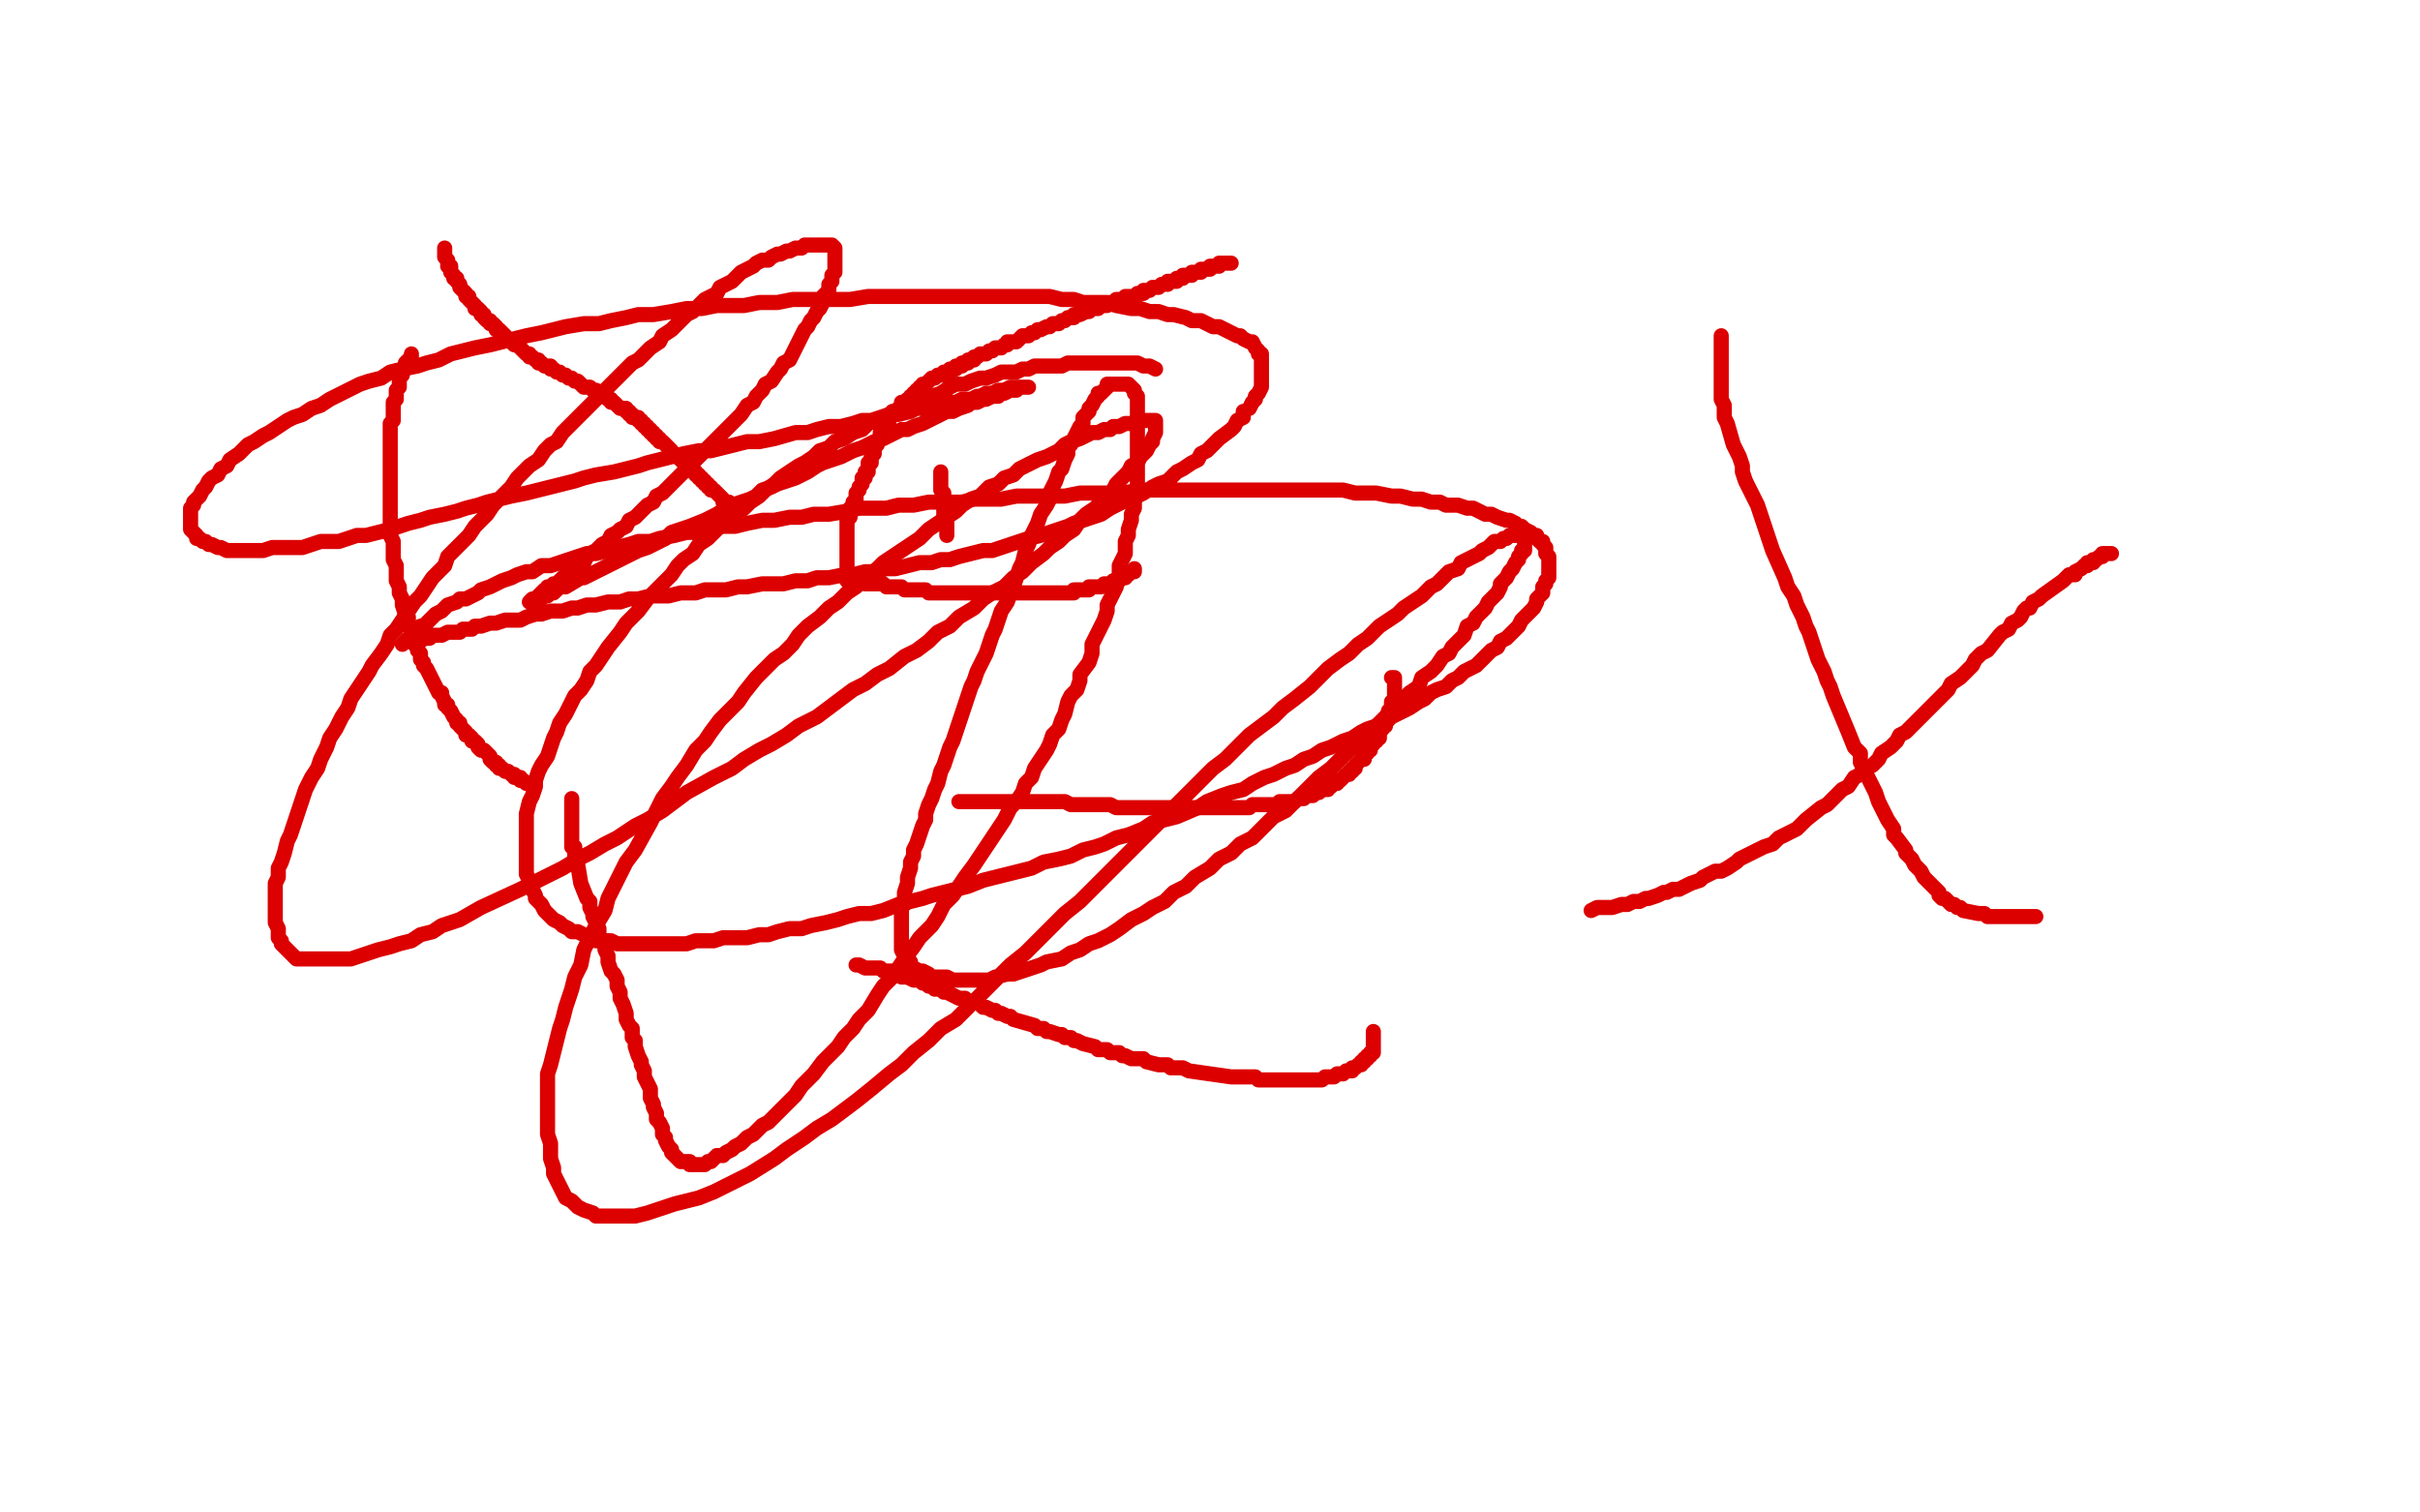
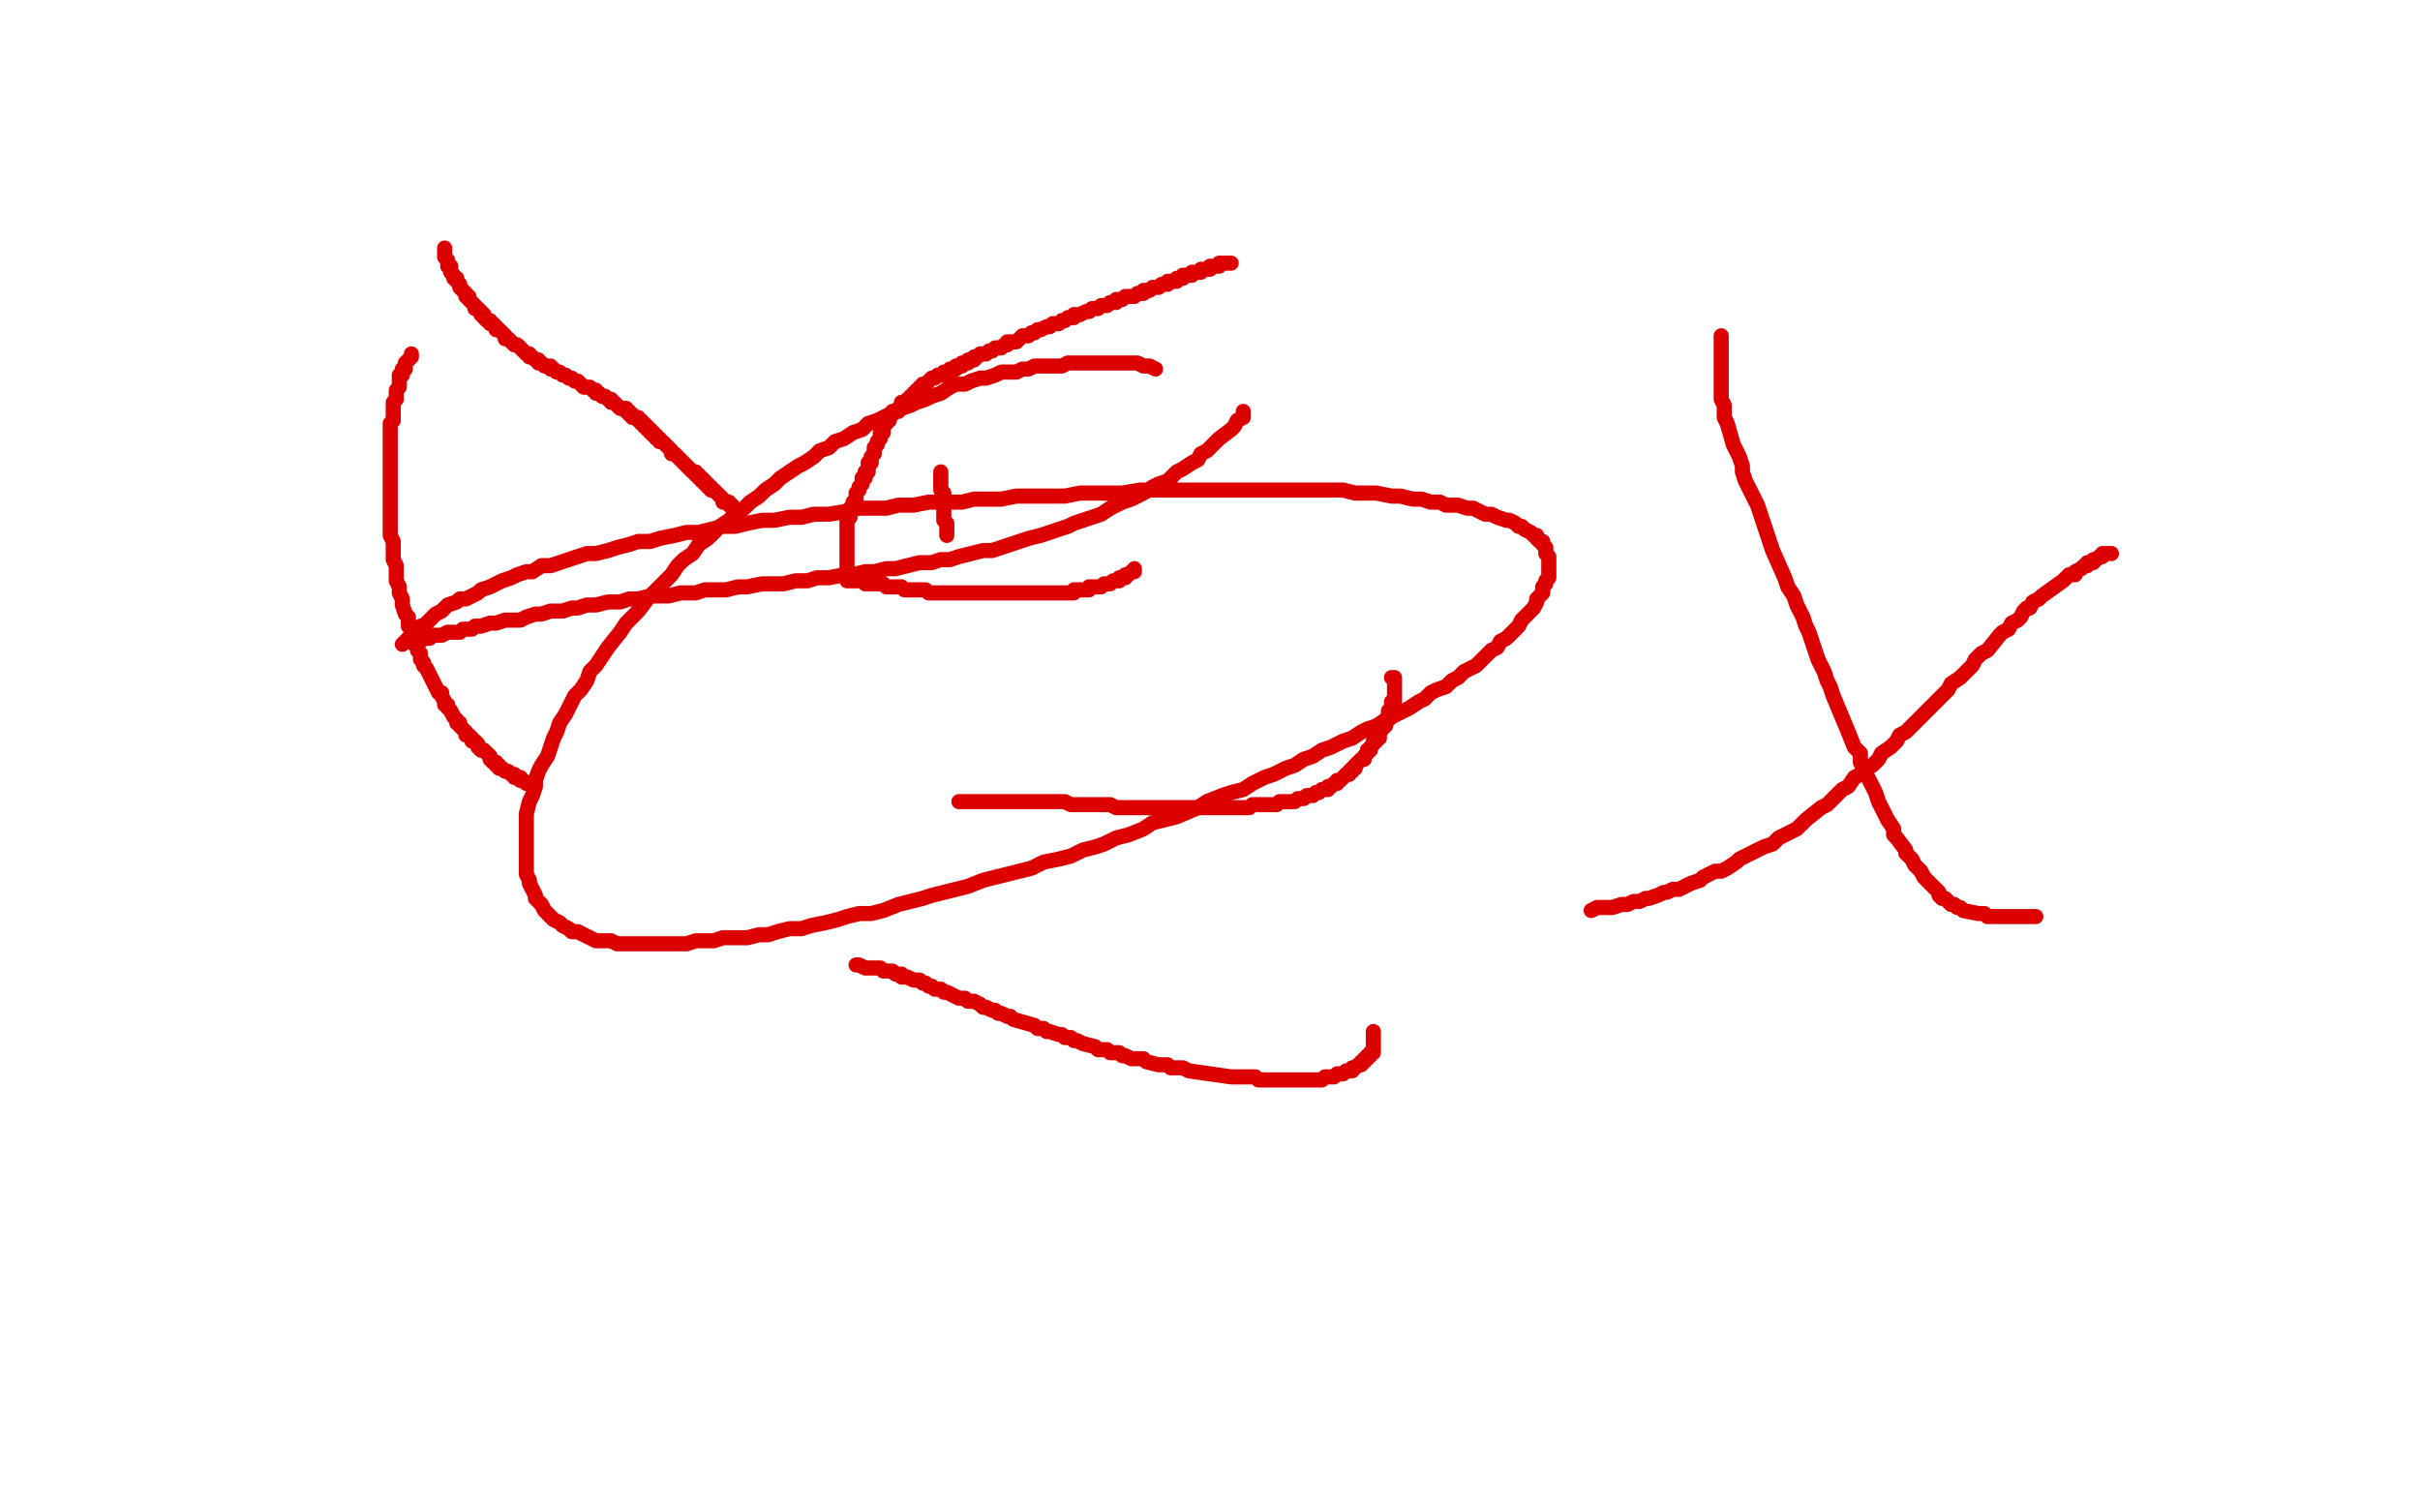
<svg xmlns="http://www.w3.org/2000/svg" width="800" height="500" version="1.1" style="stroke-antialiasing: false">
  <desc>This SVG has been created on https://colorillo.com/</desc>
-   <rect x="0" y="0" width="800" height="500" style="fill: rgb(255,255,255); stroke-width:0" />
  <polyline points="147,82 147,83 147,83 147,84 147,84 147,85 147,85 148,86 148,86 148,87 148,87 148,88 148,88 149,88 149,88 149,89 149,89 149,90 149,90 150,91 150,91 150,92 150,92 151,92 151,92 151,93 151,93 152,94 152,94 152,95 152,95 153,96 153,96 154,97 154,97 154,98 154,98 155,98 155,98 155,99 155,99 156,100 156,100 157,101 157,101 157,102 157,102 158,102 158,102 159,103 159,103 159,104 159,104 160,104 160,104 160,105 160,105 161,106 161,106 162,106 162,106 162,107 162,107 163,107 163,107 164,108 164,108 164,109 164,109 165,109 165,109 166,110 166,110 167,111 167,111 167,112 167,112 168,112 168,112 169,113 169,113 170,114 170,114 171,114 171,114 172,115 172,115 173,116 173,116 174,117 174,117 175,117 175,117 175,118 175,118 176,118 176,118 177,119 177,119 178,119 178,119 178,120 178,120 179,120 179,120 180,121 180,121 181,121 181,121 182,121 182,121 182,122 182,122 183,122 183,122 184,123 184,123 185,123 185,123 186,124 186,124 187,124 187,124 188,125 188,125 189,125 189,125 190,126 190,126 191,126 191,126 192,127 192,127 193,128 193,128 194,128 194,128 195,128 195,128 196,129 196,129 197,129 197,129 197,130 197,130 198,130 198,130 199,131 199,131 200,131 200,131 201,132 201,132 202,132 202,132 202,133 202,133 203,133 203,133 204,134 205,135 206,135 207,135 207,136 208,136 208,137 209,137 209,138 210,138 211,138 211,139 212,139 212,140 213,140 213,141 214,141 214,142 215,142 215,143 216,143 216,144 217,144 217,145 218,145 218,146 219,146 220,147 221,148 222,149 222,150 223,150 224,151 225,152 226,153 227,154 228,155 229,156 230,156 230,157 231,157 231,158 232,158 232,159 233,159 233,160 234,160 234,161 235,161 235,162 236,162 237,163 238,164 239,165 239,166 240,166 241,166 241,167 242,167 242,168" style="fill: none; stroke: #dc0000; stroke-width: 5; stroke-linejoin: round; stroke-linecap: round; stroke-antialiasing: false; stroke-antialias: 0; opacity: 1.0" />
  <polyline points="407,87 406,87 406,87 405,87 405,87 404,87 404,87 403,87 403,87 403,88 403,88 402,88 402,88 401,88 401,88 400,88 400,88 400,89 400,89 399,89 399,89 398,89 398,89 397,89 397,89 397,90 397,90 396,90 396,90 395,90 395,90 394,90 394,90 394,91 394,91 393,91 393,91 392,91 392,91 391,91 391,91 391,92 391,92 390,92 390,92 389,92 389,92 389,93 389,93 388,93 388,93 387,93 387,93 386,93 386,93 386,94 386,94 385,94 385,94 384,94 384,94 383,95 383,95 382,95 382,95 381,95 381,95 380,96 380,96 379,96 379,96 378,96 378,96 378,97 378,97 377,97 377,97 376,97 376,97 375,98 373,98 372,98 371,99 370,99 369,99 369,100 368,100 367,100 366,101 365,101 364,101 363,102 362,102 361,102 360,103 359,103 357,104 355,104 355,105 354,105 353,105 352,106 351,106 350,107 349,107 348,107 347,108 346,108 344,109 343,109 342,110 341,110 340,111 339,111 338,111 337,112 336,113 335,113 334,113 333,113 333,114 332,114 331,115 330,115 329,115 328,116 327,116 326,117 325,117 324,117 323,118 322,118 322,119 321,119 320,119 320,120 319,120 318,120 318,121 317,121 316,121 316,122 315,122 314,122 314,123 313,123 312,123 312,124 311,124 310,124 309,125 308,125 307,126 306,127 305,127 305,128 304,128 304,129 303,129 303,130 302,130 302,131 301,131 301,132 300,132 299,133 298,133 298,134 298,135 297,135 297,136 296,136 295,136 295,137 294,138 294,139 293,139 293,140 292,141 292,142 292,143 291,143 291,144 291,145 290,146 290,147 289,148 289,149 289,150 288,151 288,152 288,153 287,153 287,154 287,155 287,156 286,156 286,157 286,158 285,158 285,159 285,160 284,161 284,162 283,163 283,164 283,165 283,166 282,166 282,167 281,168 281,169 281,170 281,171 280,172 280,173 280,174 280,175 280,176 280,177 280,178 280,179 280,180 280,181 280,182 280,183 280,184 280,185 280,186 280,187 280,188 280,189 280,190 280,191 280,192 281,192 282,192 283,192 284,192 285,192 286,192 286,193 287,193 288,193 289,193 290,193 291,193 292,193 293,194 294,194 295,194 296,194 297,194 298,194 299,195 300,195 301,195 302,195 303,195 304,195 305,195 306,195 307,196 308,196 309,196 311,196 312,196 314,196 315,196 317,196 318,196 320,196 321,196 323,196 324,196 325,196 327,196 329,196 330,196 331,196 332,196 333,196 334,196 335,196 336,196 337,196 338,196 339,196 341,196 342,196 343,196 344,196 345,196 346,196 347,196 348,196 349,196 350,196 351,196 352,196 353,196 354,196 355,196 355,195 356,195 357,195 358,195 359,195 360,195 360,194 361,194 362,194 363,194 364,194 365,193 366,193 367,193 368,192 369,192 370,192 370,191 371,191 372,191 372,190 373,190 374,189 375,189 375,188" style="fill: none; stroke: #dc0000; stroke-width: 5; stroke-linejoin: round; stroke-linecap: round; stroke-antialiasing: false; stroke-antialias: 0; opacity: 1.0" />
  <polyline points="460,224 461,224 461,224 461,225 461,225 461,226 461,226 461,227 461,227 461,228 461,228 461,229 461,229 461,230 461,230 461,231 461,231 461,232 461,232 460,232 460,232 460,233 460,233 460,234 460,234 460,235 460,235 459,235 459,235 459,236 459,236 459,237 459,237 459,238 459,238 458,238 458,238 458,239 458,239 458,240 458,240 457,240 457,240 457,241 457,241 456,242 456,242 456,243 456,243 456,244 456,244 455,244 455,244 455,245 455,245 454,245 454,245 454,246 454,246 453,247 453,247 453,248 453,248 452,248 452,248 452,249 452,249 451,250 451,250 451,251 451,251 450,251 450,251 449,252 449,252 448,253 448,253 448,254 448,254 447,254 447,254 447,255 447,255 446,255 446,255 446,256 446,256 445,256 445,256 444,257 444,257 443,258 443,258 442,258 442,258 442,259 442,259 441,259 440,260 439,260 439,261 438,261 437,261 436,262 435,262 434,263 433,263 432,263 431,264 430,264 429,264 428,265 427,265 426,265 425,265 424,265 423,265 422,266 421,266 420,266 419,266 418,266 417,266 416,266 415,266 414,266 413,267 412,267 411,267 410,267 409,267 408,267 407,267 406,267 405,267 404,267 403,267 402,267 400,267 399,267 398,267 397,267 396,267 395,267 394,267 392,267 390,267 389,267 388,267 387,267 386,267 385,267 384,267 383,267 381,267 380,267 379,267 378,267 377,267 375,267 374,267 373,267 372,267 370,267 369,267 367,266 366,266 365,266 363,266 362,266 360,266 359,266 358,266 356,266 355,266 354,266 352,265 351,265 350,265 348,265 347,265 346,265 345,265 343,265 342,265 341,265 340,265 339,265 338,265 337,265 336,265 335,265 334,265 333,265 332,265 330,265 329,265 328,265 327,265 326,265 325,265 324,265 323,265 322,265 321,265 320,265 319,265 318,265 317,265" style="fill: none; stroke: #dc0000; stroke-width: 5; stroke-linejoin: round; stroke-linecap: round; stroke-antialiasing: false; stroke-antialias: 0; opacity: 1.0" />
  <polyline points="136,117 136,118 136,118 135,119 135,119 134,120 134,120 134,121 134,121 134,122 134,122 133,122 133,122 133,123 133,123 133,124 133,124 132,124 132,124 132,126 132,126 132,128 132,128 131,129 131,129 131,130 131,130 131,131 131,131 131,132 131,132 130,133 130,133 130,134 130,134 130,135 130,135 130,136 130,136 130,137 130,137 130,139 130,139 129,140 129,140 129,141 129,141 129,142 129,142 129,143 129,143 129,144 129,144 129,145 129,145 129,146 129,146 129,147 129,147 129,148 129,148 129,149 129,149 129,151 129,151 129,152 129,152 129,153 129,153 129,154 129,154 129,155 129,155 129,156 129,156 129,159 129,159 129,160 129,160 129,161 129,161 129,162 129,162 129,163 129,163 129,164 129,164 129,166 129,166 129,167 129,167 129,168 129,168 129,169 129,169 129,171 129,171 129,172 129,172 129,173 129,173 129,175 129,175 129,177 129,177 130,179 130,179 130,181 130,181 130,182 130,182 130,183 130,183 130,185 130,185 131,187 131,187 131,188 131,188 131,189 131,189 131,191 131,191 131,192 131,192 132,194 132,194 132,195 132,195 132,196 132,196 133,198 133,198 133,199 133,199 133,200 133,200 134,203 134,203 135,204 135,204 135,206 135,206 135,207 135,207 136,208 136,208 136,209 136,209 136,211 136,211 137,212 137,212 137,213 137,213 138,214 138,214 138,215 138,215 139,216 139,216 139,218 139,218 140,219 140,219 140,220 140,220 141,221 145,229 146,229 146,230 147,232 147,233 148,233 148,234 149,235 150,237 151,238 151,239 152,239 152,240 153,241 154,242 154,243 155,243 156,244 156,245 157,245 158,246 158,247 159,248 160,248 162,250 162,251 163,252 164,252 164,253 165,253 165,254 166,254 167,255 168,255 169,256 170,256 170,257 172,257 172,258 173,258 174,259" style="fill: none; stroke: #dc0000; stroke-width: 5; stroke-linejoin: round; stroke-linecap: round; stroke-antialiasing: false; stroke-antialias: 0; opacity: 1.0" />
  <polyline points="311,156 311,157 311,157 311,158 311,158 311,159 311,159 311,160 311,160 311,161 311,161 311,162 311,162 312,163 312,163 312,164 312,164 312,165 312,165 312,166 312,166 312,167 312,167 312,168 312,168 312,169 312,169 312,170 312,170 312,171 312,171 312,172 312,172 313,173 313,173 313,174 313,174 313,175 313,175 313,176 313,176 313,177 313,177" style="fill: none; stroke: #dc0000; stroke-width: 5; stroke-linejoin: round; stroke-linecap: round; stroke-antialiasing: false; stroke-antialias: 0; opacity: 1.0" />
  <polyline points="283,319 284,319 284,319 286,320 286,320 287,320 287,320 288,320 288,320 289,320 289,320 290,320 290,320 291,320 291,320 292,321 292,321 293,321 293,321 294,321 294,321 295,321 295,321 296,322 296,322 297,322 297,322 298,322 298,322 298,323 298,323 299,323 299,323 300,323 300,323 302,324 302,324 303,324 303,324 304,324 304,324 305,325 305,325 306,325 306,325 307,326 307,326 308,326 308,326 309,327 309,327 310,327 310,327 311,327 311,327 312,328 312,328 313,328 313,328 315,329 315,329 317,330 317,330 319,330 319,330 320,331 320,331 322,331 322,331 324,332 324,332 325,333 325,333 326,333 326,333 328,334 328,334 329,334 329,334 330,335 330,335 331,335 331,335 333,336 333,336 334,336 334,336 335,337 335,337 342,339 342,339 343,340 343,340 345,340 345,340 346,341 346,341 347,341 347,341 350,342 350,342 351,342 351,342 352,343 352,343 354,343 354,343 355,344 355,344 356,344 356,344 358,345 358,345 362,346 362,346 363,347 363,347 364,347 364,347 366,347 366,347 367,348 367,348 368,348 368,348 370,348 370,348 371,349 371,349 372,349 372,349 374,350 374,350 375,350 375,350 376,350 376,350 378,350 378,350 379,351 379,351 383,352 383,352 384,352 384,352 386,352 386,352 387,353 387,353 389,353 389,353 390,353 390,353 391,353 391,353 393,354 407,356 411,356 412,356 414,356 415,356 416,357 417,357 418,357 420,357 421,357 422,357 424,357 428,357 429,357 430,357 431,357 432,357 433,357 435,357 437,357 438,356 439,356 440,356 441,356 442,355 443,355 444,355 445,354 446,354 447,354 447,353 448,353 449,352 450,352 450,351 451,351 451,350 452,350 452,349 453,349 453,348 454,348 454,347 454,346 454,345 454,344 454,343 454,342 454,341" style="fill: none; stroke: #dc0000; stroke-width: 5; stroke-linejoin: round; stroke-linecap: round; stroke-antialiasing: false; stroke-antialias: 0; opacity: 1.0" />
-   <polyline points="189,264 189,272 189,272 189,273 189,273 189,274 189,274 189,275 189,275 189,276 189,276 189,277 189,277 189,278 189,278 189,280 189,280 190,280 190,280 190,282 190,282 190,283 190,283 191,286 191,286 192,292 192,292 194,297 194,297 195,298 195,298 195,300 195,300 196,302 196,302 196,303 196,303 197,305 197,305 198,307 198,307 198,309 198,309 199,311 199,311 200,313 200,313 200,314 200,314 201,316 201,316 201,318 201,318 202,321 202,321 203,322 203,322 204,324 204,324 204,326 204,326 205,328 205,328 205,330 205,330 206,332 206,332 207,335 207,335 207,337 207,337 208,339 208,339 209,340 209,340 209,343 209,343 210,344 210,344 210,346 210,346 211,349 211,349 212,351 212,351 212,352 212,352 213,354 213,354 213,356 213,356 214,358 214,358 215,360 215,360 215,362 215,362 215,363 215,363 216,365 216,365 216,366 216,366 217,368 217,368 217,370 217,370 218,371 218,371 219,373 219,373 219,374 219,374 219,375 219,375 220,376 220,376 220,377 220,377 221,379 221,379 222,380 222,380 222,381 222,381 223,382 223,382 224,383 224,383 225,384 225,384 226,384 226,384 227,384 227,384 228,384 228,384 228,385 228,385 230,385 230,385 231,385 231,385 232,385 232,385 233,385 233,385 234,384 234,384 235,384 237,382 239,382 240,381 242,380 243,379 245,378 247,376 249,375 250,374 252,372 254,371 256,369 259,366 261,364 263,362 265,359 267,357 269,355 272,351 275,348 277,346 279,343 282,340 284,337 287,334 290,329 292,326 295,323 297,320 299,317 302,313 304,310 308,306 310,303 312,299 315,296 317,293 319,290 322,286 324,283 326,280 328,277 330,274 332,271 334,267 336,265 338,262 339,259 341,257 342,254 344,251 346,248 347,246 348,243 350,241 351,238 352,236 353,232 354,230 356,228 357,225 357,223 360,219 361,216 361,213 362,211 363,209 364,207 365,205 366,202 366,200 367,198 368,196 369,194 369,192 370,190 370,187 371,185 372,183 372,181 372,179 373,177 373,175 374,172 374,170 375,168 375,166 375,164 376,162 376,160 376,158 376,156 376,155 376,153 376,151 376,149 376,147 376,146 376,144 376,143 376,140 376,138 376,137 376,136 376,135 376,134 376,133 376,132 376,131 375,130 375,129 374,128 373,127 372,127 371,127 370,127 369,127 368,127 367,127 366,127 366,128 365,129 364,130 363,130 363,131 362,132 361,134 360,135 360,136 359,137 358,138 358,140 357,141 356,143 355,145 354,147 353,148 353,150 352,152 351,155 350,156 349,159 348,161 347,163 347,165 346,167 344,170 343,173 342,175 341,177 340,180 339,182 338,186 337,188 336,191 335,194 334,196 333,199 331,202 330,205 329,208 328,210 327,213 326,216 325,218 323,222 322,225 321,227 320,230 319,233 318,236 317,239 316,242 315,245 314,247 313,250 312,253 311,255 310,259 309,261 308,264 307,266 306,269 306,271 305,273 304,276 303,279 302,281 302,283 301,285 301,287 300,290 300,292 299,295 299,297 299,299 298,300 298,302 298,305 298,306 298,308 298,310 298,311 298,313 298,314 299,316 300,317 301,318 301,319 302,320 304,321 305,321 307,322 308,323 310,323 312,323 313,323 315,324 318,324 320,324 322,324 324,324 327,324 329,323 333,322 335,322 338,321 341,320 344,319 346,318 351,317 354,315 357,314 360,312 363,311 367,309 370,307 374,304 378,302 381,300 385,298 388,295 392,293 395,290 400,287 403,284 407,282 410,279 414,277 417,274 421,270 425,268 428,265 431,262 433,260 436,257 440,254 443,251 446,248 449,246 451,243 454,241 456,239 459,236 462,233 464,231 466,229 469,227 470,224 473,222 475,220 477,217 479,216 480,214 482,212 484,210 485,207 487,206 488,204 490,202 491,201 492,199 493,198 495,196 496,194 496,193 497,192 498,191 499,189 500,188 501,186 502,185 502,184 503,183 503,182 504,182 504,181 504,180 504,179 504,178 504,177 503,177 502,177 501,177 500,177 499,177 498,178 497,178 496,179 494,179 493,180 492,181 490,182 489,183 487,184 485,185 483,186 482,188 479,189 477,191 475,193 473,194 470,197 467,199 464,201 462,203 459,205 456,207 452,211 449,213 446,216 443,218 439,221 436,224 433,227 428,231 424,234 421,237 417,240 413,243 410,246 405,251 401,254 397,258 394,261 390,265 386,269 382,273 377,278 373,282 369,286 365,290 361,294 357,298 352,302 347,307 343,311 339,315 334,319 330,323 326,327 320,333 316,337 311,340 307,344 302,348 298,352 294,355 288,360 283,364 279,367 275,370 270,373 266,376 260,380 256,383 248,388 244,390 240,392 236,394 231,396 227,397 223,398 220,399 217,400 214,401 210,402 207,402 204,402 202,402 200,402 197,402 196,401 193,400 191,399 190,398 189,397 187,396 186,394 185,392 184,390 183,388 183,386 182,383 182,381 182,378 181,375 181,372 181,369 181,366 181,363 181,360 181,355 182,352 183,348 184,344 185,340 186,337 187,333 189,327 190,323 192,319 193,314 195,310 197,306 200,301 201,297 203,293 205,289 207,285 210,281 215,272 217,268 219,264 222,260 224,257 227,253 230,248 233,245 235,242 238,238 241,235 244,232 246,229 250,224 253,221 256,218 259,216 262,213 264,210 267,207 271,204 274,201 277,199 280,196 283,194 286,191 290,188 292,186 295,184 298,182 301,180 304,178 307,175 310,173 313,171 316,169 318,167 321,165 324,164 327,161 330,160 332,158 335,157 337,155 343,152 346,151 348,150 350,149 352,147 354,146 357,145 359,144 361,143 363,143 365,142 367,142 368,141 370,141 372,140 373,140 375,140 376,139 377,139 378,139 379,139 380,139 381,139 382,139 382,140 382,141 382,142 382,143 381,145 381,146 380,147 379,149 378,150 377,151 376,153 374,154 373,156 371,158 369,160 368,162 366,164 364,166 362,168 359,170 357,172 355,175 352,177 350,179 347,181 345,183 341,186 338,189 335,191 332,194 328,196 325,198 322,201 317,204 314,207 310,209 307,212 303,215 299,217 294,221 290,223 286,226 282,228 278,231 274,234 270,237 264,240 260,243 255,246 251,248 246,251 242,254 236,257 227,262 223,265 219,268 214,271 210,273 204,277 200,279 195,282 191,284 186,287 182,289 176,292 172,294 159,300 152,304 146,306 143,308 139,309 136,311 132,312 129,313 125,314 122,315 119,316 116,317 114,317 111,317 109,317 106,317 104,317 101,317 99,317 98,317 97,316 96,315 95,314 94,313 93,312 93,311 92,310 92,308 92,307 91,305 91,303 91,301 91,299 91,297 91,295 91,292 92,290 92,287 93,285 94,282 95,278 96,276 97,273 98,270 99,267 100,264 101,261 103,257 105,254 106,251 108,247 109,244 111,241 113,237 115,234 116,231 118,228 120,225 122,222 123,220 126,216 128,213 129,210 131,208 133,205 135,202 137,199 139,197 141,194 143,191 145,189 147,187 148,184 151,181 153,179 155,177 157,174 159,172 161,170 163,167 165,165 167,163 169,161 171,158 173,156 175,154 178,152 180,149 182,147 184,146 186,143 188,141 190,139 192,137 194,135 196,133 198,131 202,127 207,122 209,120 211,119 213,117 215,115 218,113 219,111 222,109 223,108 225,106 227,104 229,103 231,101 233,99 235,98 237,97 238,95 240,94 242,93 244,91 245,90 247,89 249,88 250,87 252,86 254,86 255,85 257,84 258,84 260,83 261,83 263,82 264,82 265,82 266,81 267,81 268,81 269,81 270,81 271,81 272,81 273,81 274,81 275,81 276,82 276,83 276,84 276,85 276,86 276,87 276,88 276,89 276,90 275,91 275,93 274,94 274,96 273,97 272,98 272,100 271,102 270,103 269,105 268,106 267,108 266,109 265,111 264,113 263,115 262,117 261,119 259,120 258,122 257,123 255,126 253,127 252,129 250,131 249,133 247,134 245,137 244,138 242,140 240,142 239,143 237,145 235,147 233,149 231,151 230,152 228,154 225,157 222,160 221,161 219,163 217,164 216,166 214,167 212,169 210,171 208,172 207,174 205,175 204,176 202,177 201,179 199,180 198,181 197,182 195,183 194,184 193,186 191,187 190,188 189,189 188,190 187,190 186,191 185,192 184,193 183,193 182,194 181,194 181,195 180,195 179,196 178,197 177,198 176,198 175,199 176,199 177,199 178,198 179,198 180,197 181,197 182,196 183,196 184,195 185,194 187,194 192,191 193,191 195,190 197,189 199,188 201,187 203,186 205,185 207,184 209,183 211,182 214,181 216,180 218,179 220,178 222,176 225,175 228,174 233,172 235,171 237,170 240,168 242,167 245,166 248,165 250,164 252,162 255,161 257,160 260,159 263,158 265,157 267,156 270,154 272,153 275,152 278,151 280,150 282,149 285,148 287,147 289,146 292,145 294,144 296,143 298,142 300,142 302,141 305,140 307,139 309,138 311,137 313,136 315,136 317,135 320,134 321,133 323,133 325,132 326,132 328,131 330,131 331,130 332,130 334,129 335,129 336,129 337,128 338,128 339,128 340,128 339,128 338,128 337,128 336,128 335,128 334,128 332,129 331,129 330,129 328,130 326,130 324,131 323,131 321,132 318,132 316,133 313,133 311,134 309,134 306,135 303,135 301,136 297,137 294,137 291,138 288,139 285,139 282,140 278,141 274,141 270,142 267,143 263,143 256,145 251,146 247,146 243,147 239,148 235,149 231,149 226,150 222,151 218,152 214,153 211,154 207,155 203,156 197,157 193,158 190,159 186,160 182,161 178,162 174,163 169,164 165,165 161,166 158,167 154,168 151,169 147,170 142,171 139,172 135,173 132,174 129,175 125,176 121,177 118,177 115,178 112,179 109,179 106,179 103,180 100,181 97,181 95,181 92,181 90,181 87,182 84,182 82,182 80,182 78,182 77,182 75,182 73,181 72,181 70,180 69,180 68,179 67,179 66,178 65,178 65,177 64,176 63,175 63,174 63,173 63,172 63,171 63,170 63,169 63,168 64,167 64,166 65,165 66,164 67,162 68,161 69,159 70,158 72,157 73,155 75,154 76,152 79,150 80,149 82,147 84,146 87,144 89,143 92,141 95,139 97,138 100,137 103,135 106,134 109,132 113,130 119,127 122,126 126,125 129,123 133,122 138,121 141,120 145,119 149,117 153,116 157,115 162,114 166,113 170,112 174,111 179,110 183,109 187,108 193,107 198,107 202,106 207,105 211,104 216,104 222,103 227,102 232,102 237,101 241,101 246,101 251,100 257,100 262,99 267,99 271,99 276,99 281,99 287,98 292,98 297,98 301,98 306,98 310,98 315,98 321,98 325,98 329,98 334,98 338,98 342,98 347,98 351,99 355,99 358,100 362,100 366,100 369,101 374,102 377,102 380,103 383,103 386,104 388,104 392,105 394,106 397,106 399,107 401,108 403,108 405,109 407,110 409,111 410,111 411,112 413,113 414,113 415,115 416,116 416,117 417,117 417,118 417,119 417,120 417,121 417,122 417,123 417,124 417,126 417,127 417,128 416,130 415,131 415,132 414,133 413,135" style="fill: none; stroke: #dc0000; stroke-width: 5; stroke-linejoin: round; stroke-linecap: round; stroke-antialiasing: false; stroke-antialias: 0; opacity: 1.0" />
  <polyline points="411,136 411,138 409,139 408,141 407,142 403,145 402,146 400,148 399,149 397,150 396,152 394,153 391,155 389,156 388,157 386,159 383,160 381,161 378,163 376,164 374,165 371,166 369,167 367,168 364,170 361,171 358,172 355,173 353,174 350,175 347,176 344,177 340,178 337,179 334,180 331,181 328,182 325,182 321,183 317,184 314,185 311,185 308,186 304,186 300,187 296,188 293,188 289,189 286,189 282,190 279,190 274,191 270,191 267,192 263,192 259,193 256,193 252,193 247,194 244,194 240,195 233,195 230,196 225,196 221,197 218,197 215,197 211,198 208,198 205,199 201,199 197,200 194,200 191,201 189,201 186,202 182,202 179,203 177,203 174,204 172,205 169,205 167,205 164,206 162,206 159,207 157,207 156,208 153,208 152,209 149,209 148,209 146,210 145,210 143,210 142,211 140,211 139,212 138,212 137,212 136,212 135,212 134,212 133,213 134,212 135,211 136,210 136,209 137,209 138,208 139,207 140,207 141,206 142,205 143,204 144,203 146,202 147,201 148,200 151,199 152,198 154,198 156,197 158,196 159,195 162,194 164,193 166,192 169,191 171,190 174,189 176,189 179,187 182,187 185,186 188,185 191,184 194,183 197,183 201,182 204,181 208,180 211,179 215,179 218,178 223,177 227,176 231,176 235,175 239,174 243,174 247,173 252,172 256,172 261,171 265,171 269,170 274,170 280,169 284,168 289,168 293,168 297,167 302,167 307,166 313,166 318,166 322,165 327,165 331,165 336,164 342,164 347,164 352,164 357,163 361,163 366,163 371,163 377,162 382,162 386,162 391,162 395,162 400,162 405,162 410,162 415,162 419,162 423,162 432,162 437,162 441,162 444,162 448,163 452,163 455,163 460,164 463,164 467,165 470,165 473,166 476,166 478,167 482,167 485,168 487,168 489,169 491,170 493,170 495,171 498,172 499,172 501,173 502,174 503,174 504,175 506,176 507,177 508,177 508,178 509,179 510,179 510,180 511,181 511,182 511,183 512,184 512,185 512,186 512,187 512,188 512,189 512,190 512,191 511,192 511,193 510,194 510,196 509,197 508,198 508,199 507,201 506,202 505,203 504,204 503,205 502,207 500,209 499,210 498,211 496,212 495,214 493,215 492,216 490,218 488,220 486,221 484,222 482,224 480,225 478,227 475,228 473,229 471,231 469,232 466,234 464,235 460,237 458,238 455,240 452,241 450,242 447,244 444,245 440,247 437,248 434,250 431,251 428,253 425,254 421,256 418,257 414,259 411,261 407,262 404,263 399,265 396,267 389,270 385,271 381,272 378,274 373,276 369,277 365,279 362,280 358,281 354,283 350,284 345,285 341,287 337,288 333,289 329,290 325,291 320,293 316,294 312,295 308,296 305,297 301,298 297,299 292,301 288,302 284,302 280,303 277,304 273,305 268,306 265,307 261,307 257,308 254,309 251,309 247,310 243,310 239,310 236,311 233,311 230,311 227,312 223,312 220,312 218,312 215,312 212,312 210,312 207,312 204,312 202,311 200,311 197,311 195,310 193,309 191,308 189,308 188,307 186,306 185,305 183,304 182,303 181,302 180,301 179,299 178,298 177,297 177,296 176,294 175,292 175,291 174,289 174,287 174,286 174,284 174,281 174,279 174,277 174,275 174,273 174,271 174,269 175,265 176,263 177,260 177,258 178,255 179,253 181,250 182,247 183,244 184,242 185,239 187,236 188,234 190,230 192,228 194,225 195,222 197,220 201,214 205,209 207,206 209,204 211,202 214,198 216,196 218,194 220,192 222,190 224,187 226,185 229,183 231,180 234,178 236,176 238,174 241,172 243,170 246,168 248,166 251,164 253,162 256,160 258,158 261,156 264,154 266,153 269,151 271,149 274,148 276,146 279,145 282,143 285,142 287,140 290,139 292,138 296,136 298,135 301,134 303,133 306,132 308,131 311,130 314,128 316,127 319,127 321,126 324,125 326,125 329,124 331,123 334,123 336,123 338,122 340,122 342,121 345,121 347,121 350,121 351,121 353,120 355,120 358,120 360,120 361,120 363,120 365,120 366,120 368,120 370,120 371,120 372,120 374,120 375,120 376,120 378,121 379,121 380,121 382,122" style="fill: none; stroke: #dc0000; stroke-width: 5; stroke-linejoin: round; stroke-linecap: round; stroke-antialiasing: false; stroke-antialias: 0; opacity: 1.0" />
  <polyline points="569,111 569,112 569,112 569,113 569,113 569,114 569,114 569,115 569,115 569,116 569,116 569,117 569,117 569,118 569,118 569,119 569,119 569,120 569,120 569,121 569,121 569,122 569,122 569,124 569,124 569,125 569,125 569,126 569,126 569,128 569,128 569,129 569,129 569,130 569,130 569,132 569,132 570,134 570,134 570,136 570,136 570,138 570,138 571,140 571,140 573,147 573,147 574,149 574,149 575,151 575,151 576,154 576,154 576,156 576,156 577,159 577,159 578,161 578,161 580,165 580,165 581,167 581,167 582,170 582,170 583,173 583,173 584,176 584,176 585,179 585,179 586,182 586,182 590,191 590,191 591,194 591,194 593,197 593,197 594,200 594,200 596,204 596,204 597,207 597,207 598,209 598,209 599,212 599,212 600,215 600,215 601,218 601,218 603,222 603,222 604,225 604,225 605,227 605,227 606,230 606,230 611,242 611,242 613,247 613,247 615,249 615,249 615,252 615,252 616,254 616,254 618,258 618,258 619,260 619,260 620,262 620,262 621,265 621,265 622,267 622,267 623,269 623,269 624,271 624,271 626,274 626,274 626,276 626,276 627,277 627,277 630,281 630,281 630,282 630,282 632,284 632,284 633,286 633,286 634,287 634,287 635,288 635,288 636,290 636,290 637,291 637,291 638,292 638,292 639,293 639,293 640,294 640,294 641,295 641,295 641,296 641,296 642,297 642,297 643,297 643,297 645,299 645,299 646,299 646,299 647,300 647,300 648,300 648,300 649,301 654,302 656,302 657,303 659,303 660,303 661,303 662,303 663,303 664,303 665,303 666,303 667,303 668,303 669,303 671,303 672,303 673,303" style="fill: none; stroke: #dc0000; stroke-width: 5; stroke-linejoin: round; stroke-linecap: round; stroke-antialiasing: false; stroke-antialias: 0; opacity: 1.0" />
  <polyline points="698,183 697,183 697,183 696,183 696,183 695,183 695,183 695,184 695,184 694,184 694,184 693,185 693,185 692,185 692,185 692,186 692,186 691,186 691,186 690,186 690,186 690,187 690,187 689,187 689,187 688,188 688,188 686,189 686,189 686,190 686,190 685,190 685,190 684,190 684,190 683,191 683,191 682,192 682,192 675,197 675,197 674,198 674,198 672,199 672,199 671,201 671,201 670,201 670,201 669,202 669,202 668,204 668,204 667,205 667,205 665,206 665,206 664,208 664,208 662,209 662,209 661,210 661,210 657,215 657,215 655,216 655,216 653,218 653,218 652,220 652,220 651,221 651,221 649,223 649,223 648,224 648,224 645,226 645,226 644,228 644,228 642,230 642,230 641,231 641,231 639,233 639,233 637,235 637,235 636,236 636,236 632,240 632,240 630,242 630,242 628,243 628,243 627,245 627,245 625,247 625,247 622,249 622,249 621,251 621,251 619,253 619,253 617,254 617,254 615,256 615,256 613,257 613,257 611,260 611,260 609,261 609,261 607,263 607,263 606,264 606,264 604,266 604,266 602,267 602,267 597,271 597,271 596,272 596,272 594,274 594,274 592,275 592,275 590,276 590,276 588,277 588,277 586,279 586,279 583,280 581,281 579,282 575,284 574,285 571,287 569,288 567,288 563,290 562,291 559,292 557,293 555,294 553,294 551,295 550,295 548,296 545,297 544,297 542,298 540,298 538,299 536,299 533,300 531,300 529,300 528,300 526,301" style="fill: none; stroke: #dc0000; stroke-width: 5; stroke-linejoin: round; stroke-linecap: round; stroke-antialiasing: false; stroke-antialias: 0; opacity: 1.0" />
</svg>